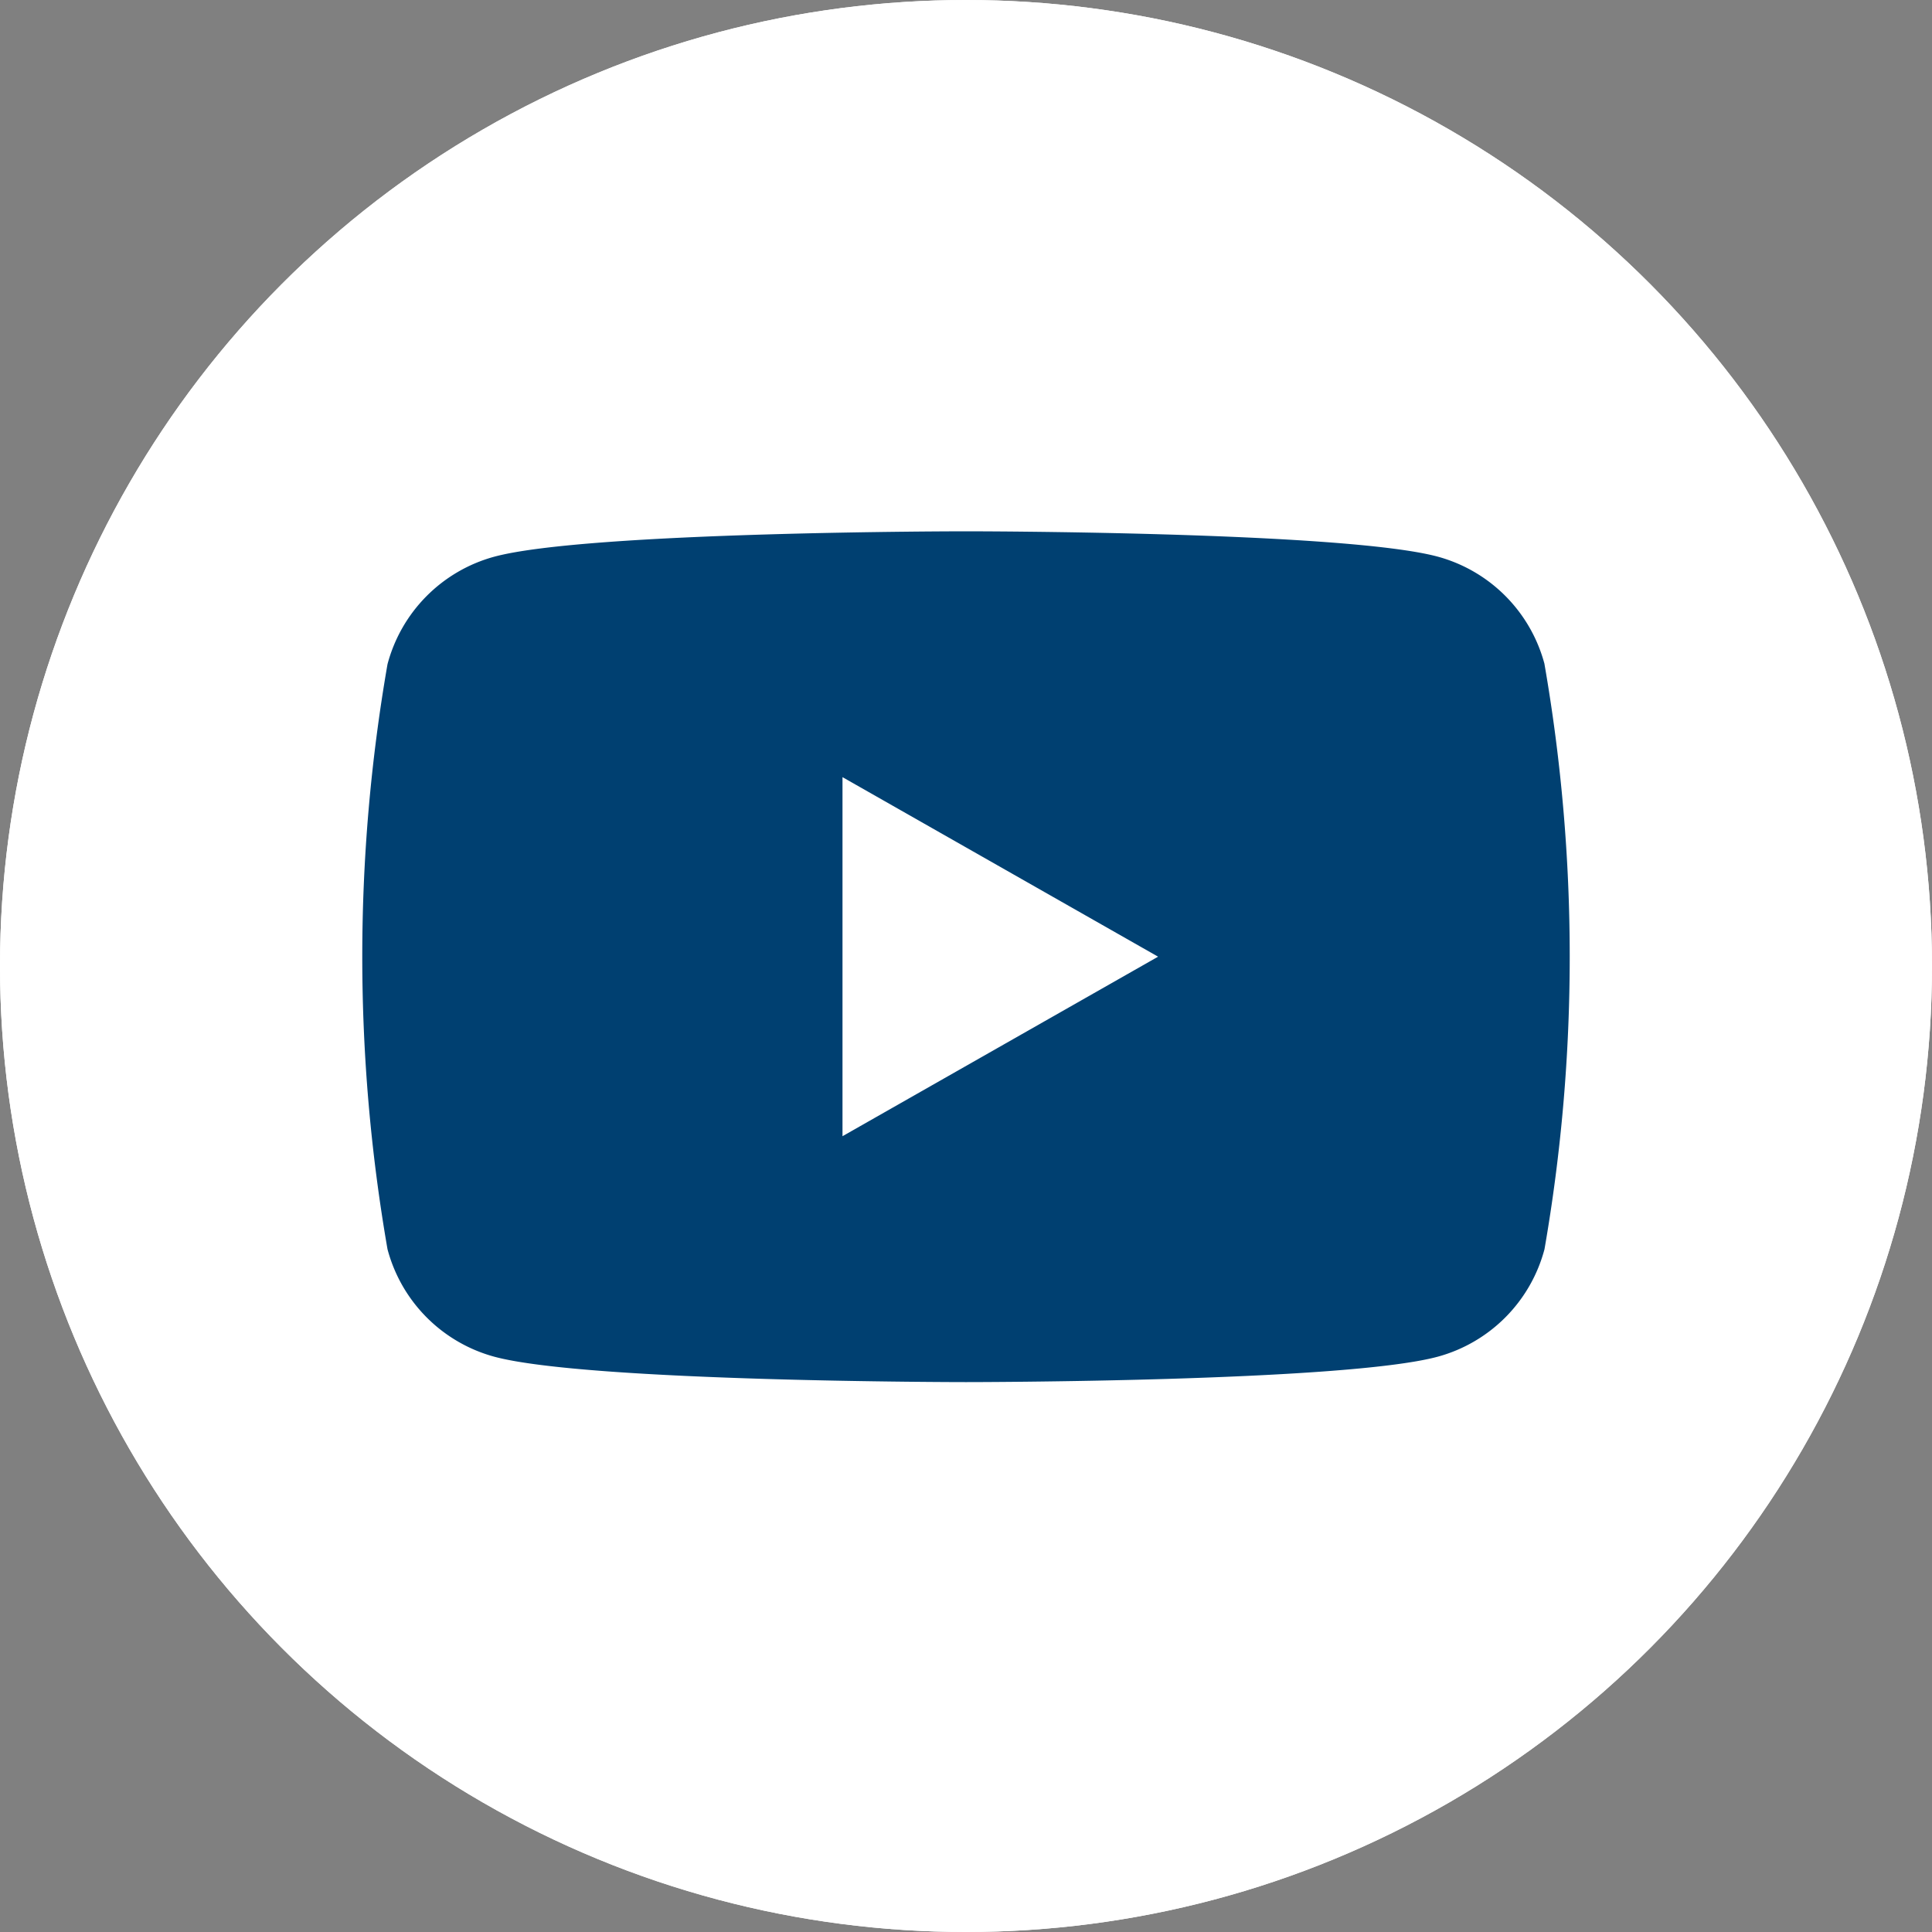
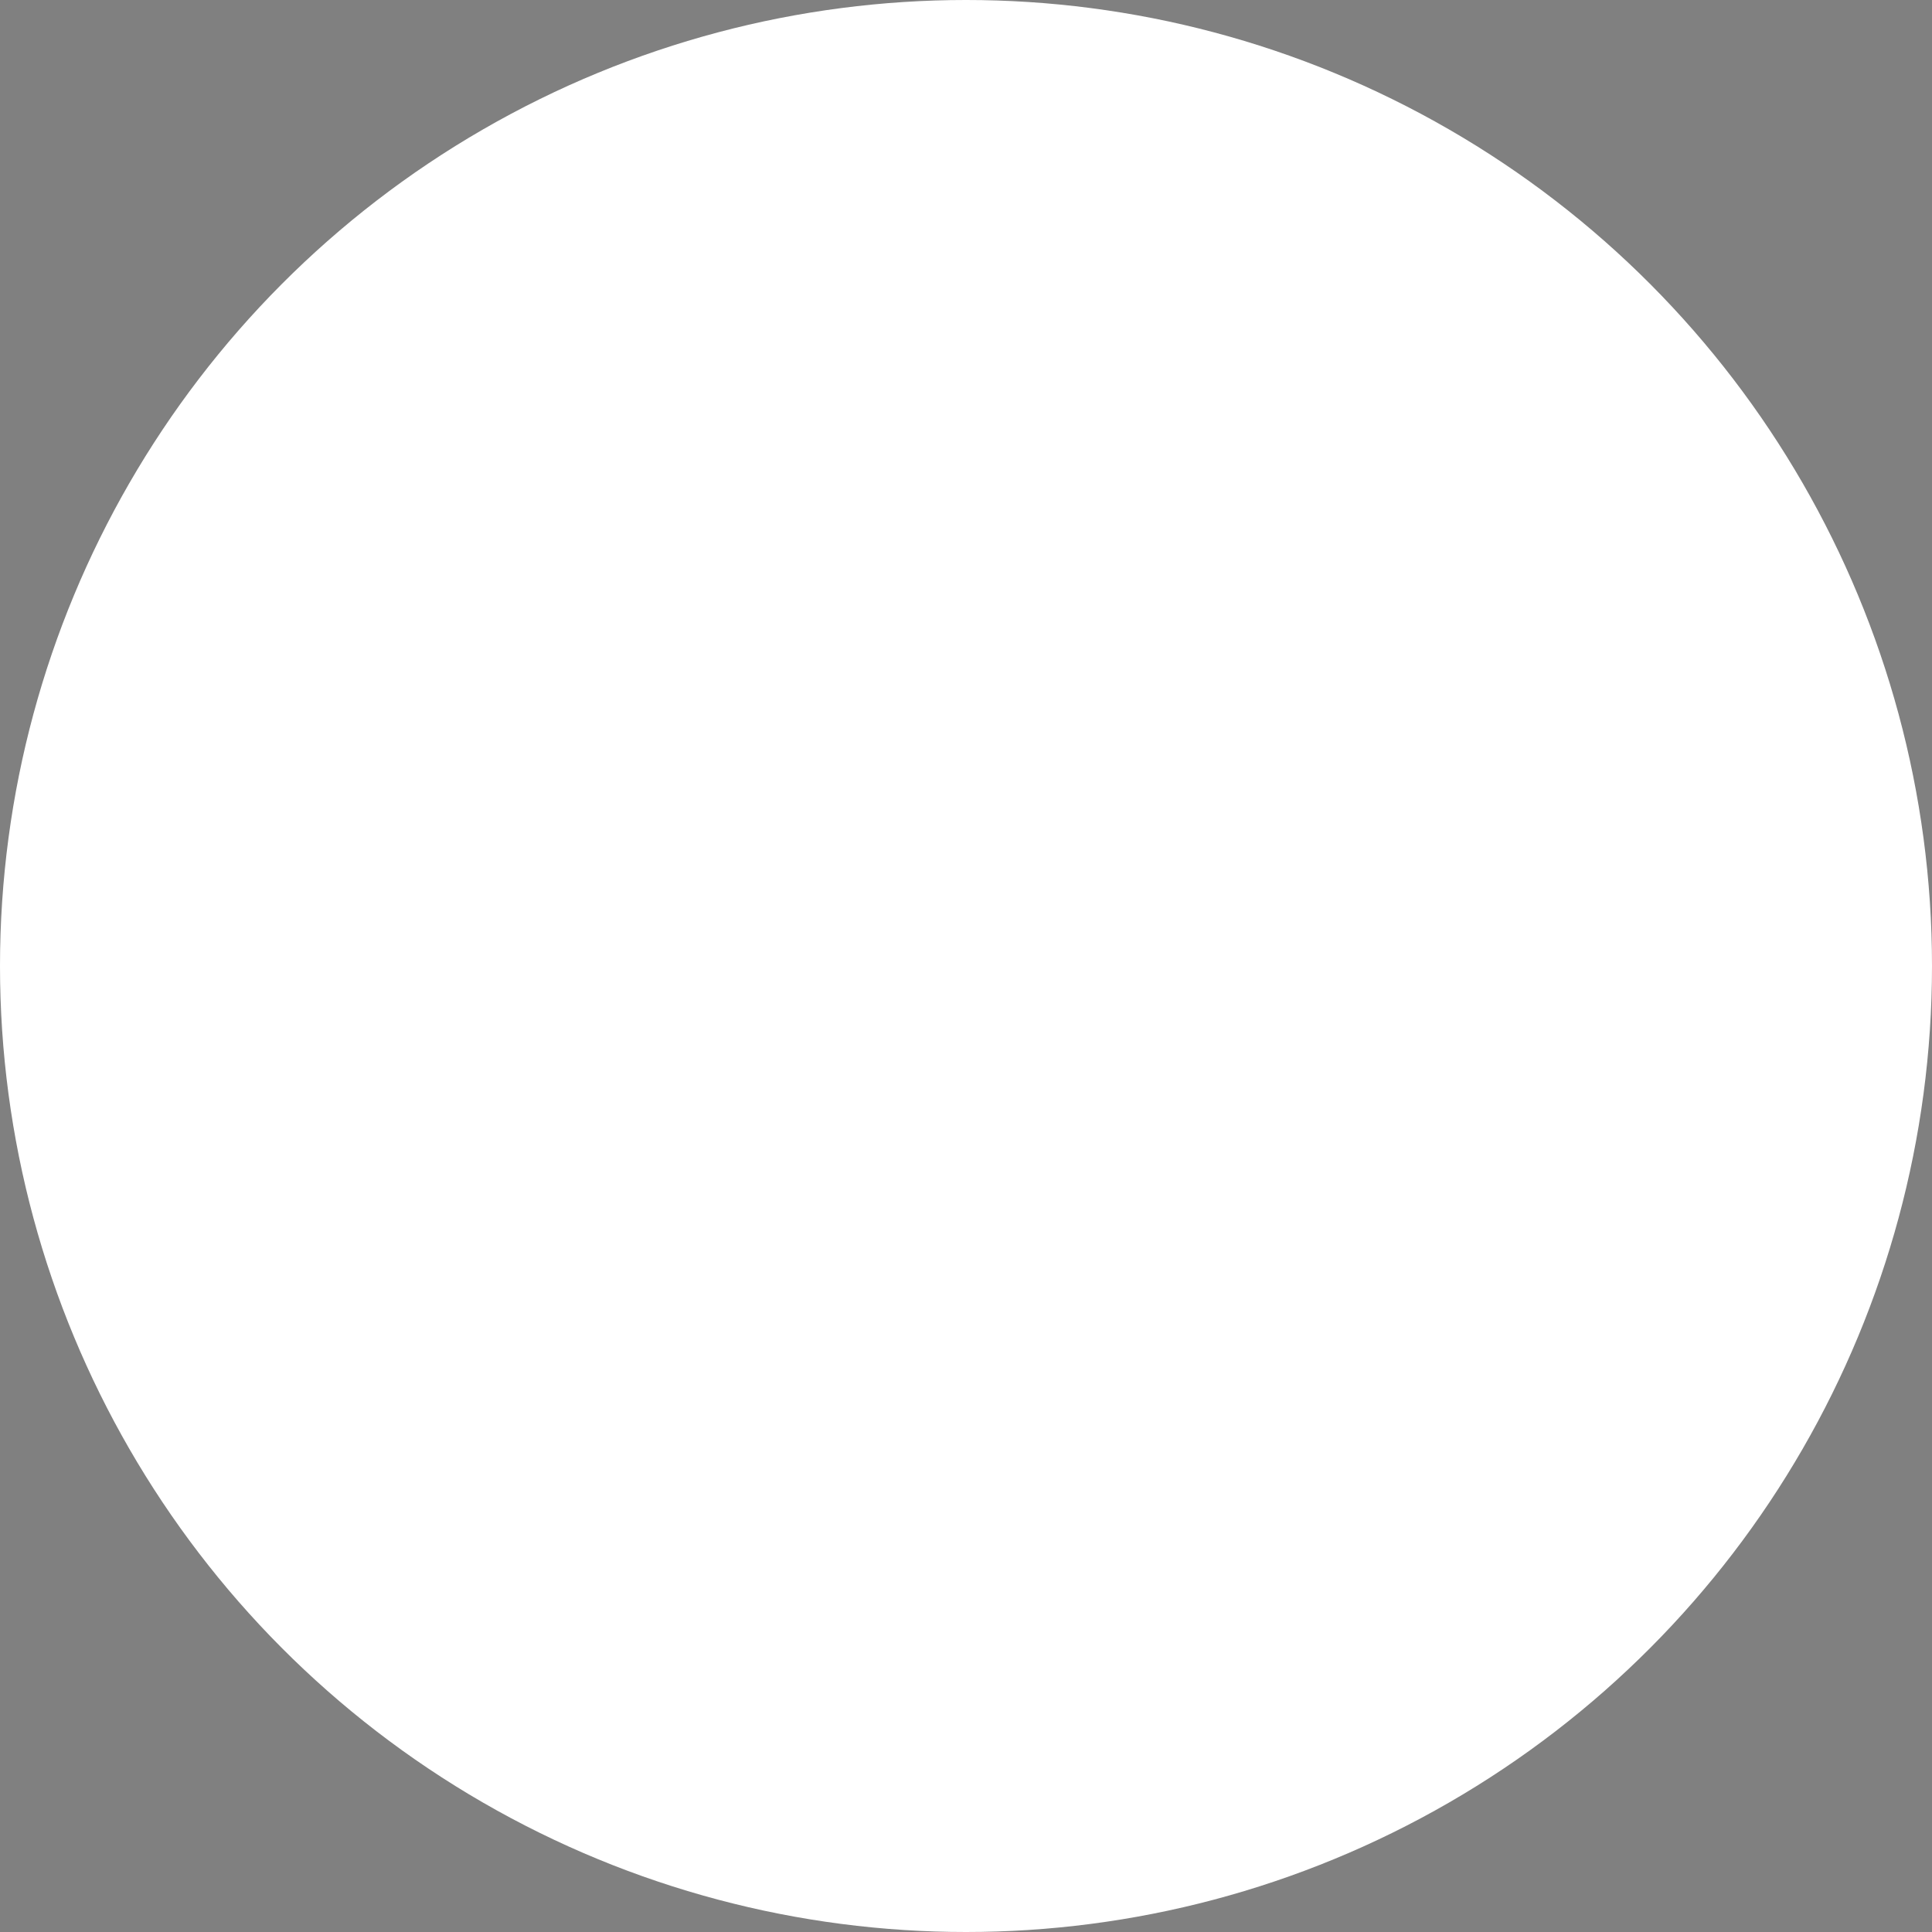
<svg xmlns="http://www.w3.org/2000/svg" width="40" height="40" viewBox="0 0 40 40">
  <rect x="0" y="0" width="40" height="40" fill="#808080" stroke="none" />
  <g id="Group_758" data-name="Group 758" transform="translate(-798 -238)">
    <g id="Ellipse_22" data-name="Ellipse 22" transform="translate(798 238)" fill="#fff" stroke="#fff" stroke-width="1">
      <circle cx="20" cy="20" r="20" stroke="none" />
-       <circle cx="20" cy="20" r="19.5" fill="none" />
    </g>
-     <path id="Path_85" data-name="Path 85" d="M32.478,36.75a3.141,3.141,0,0,0-2.21-2.225C28.318,34,20.5,34,20.5,34s-7.818,0-9.767.526a3.141,3.141,0,0,0-2.21,2.225,35.365,35.365,0,0,0,0,12.113,3.141,3.141,0,0,0,2.21,2.225c1.95.526,9.767.526,9.767.526s7.818,0,9.767-.526a3.141,3.141,0,0,0,2.21-2.225,35.365,35.365,0,0,0,0-12.113ZM17.943,46.524V39.09l6.534,3.717Z" transform="translate(797.5 215)" fill="#004071" />
  </g>
</svg>